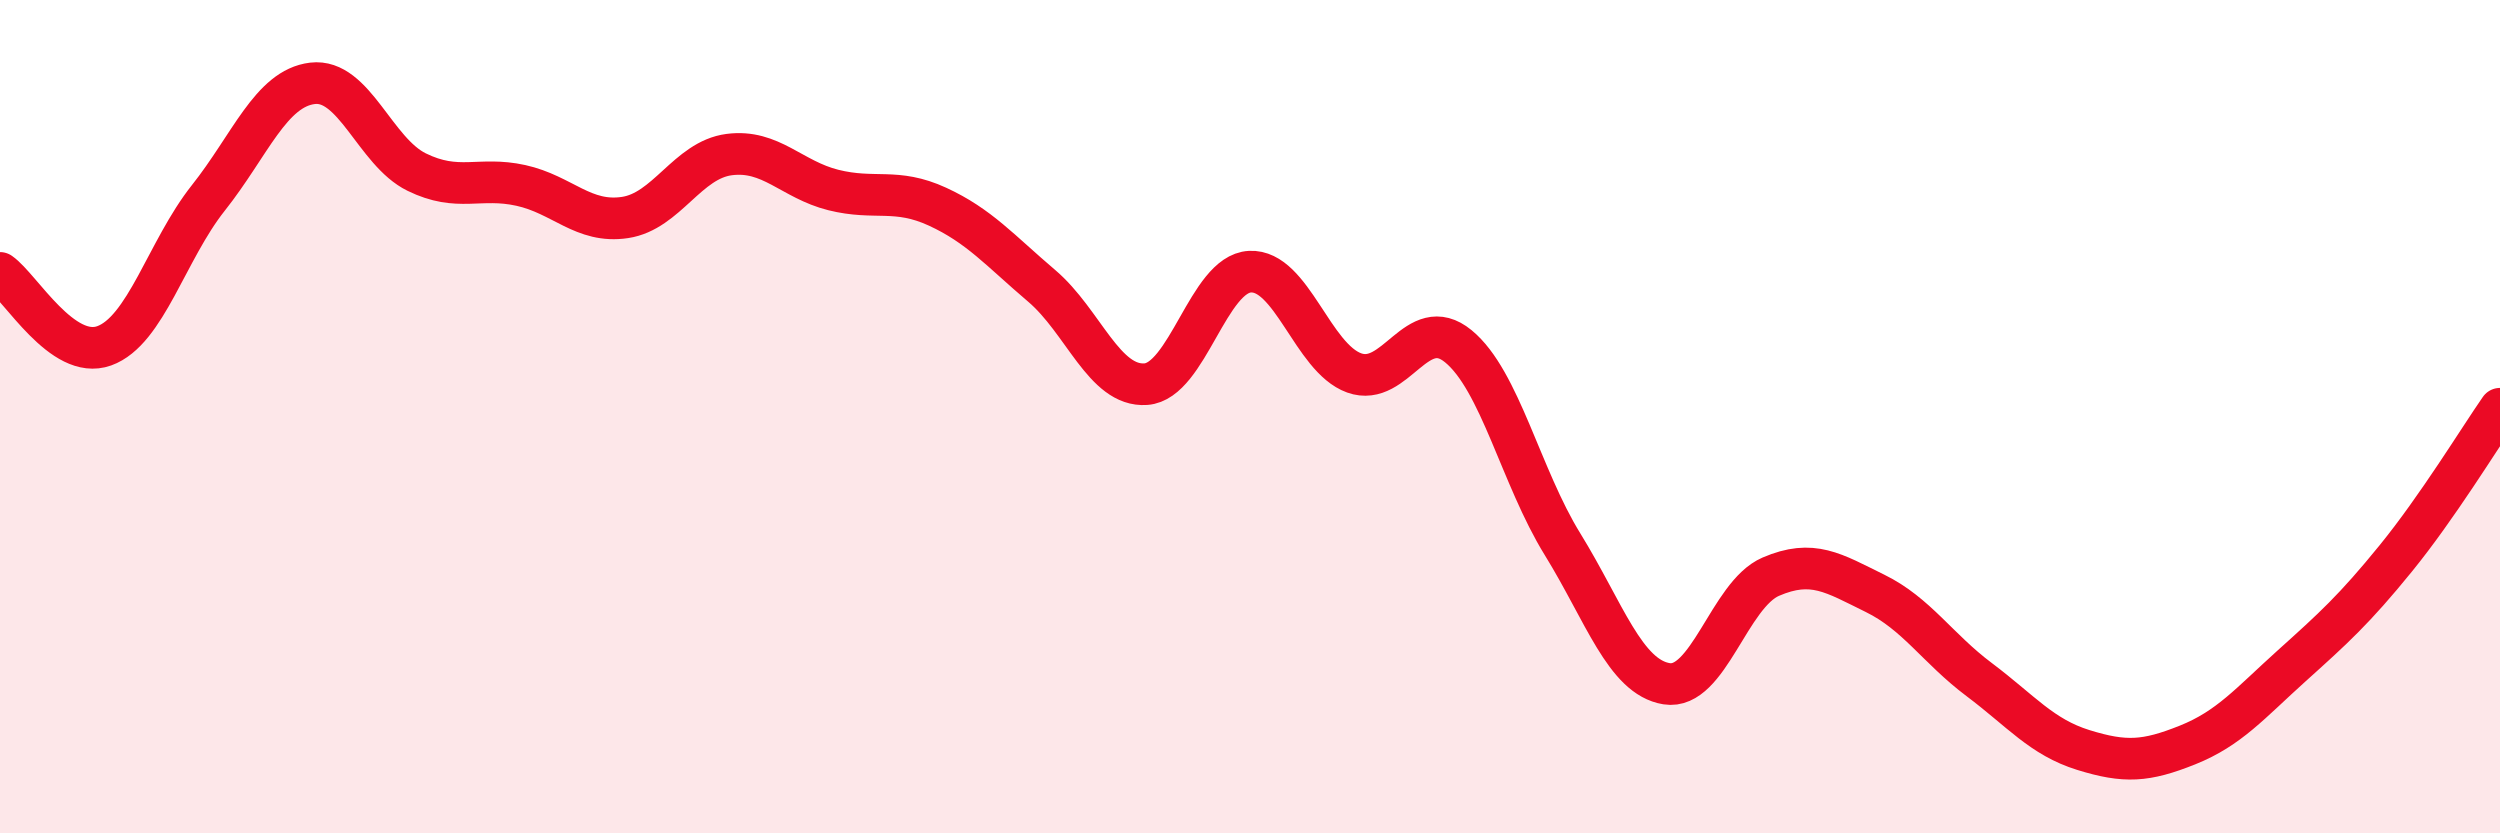
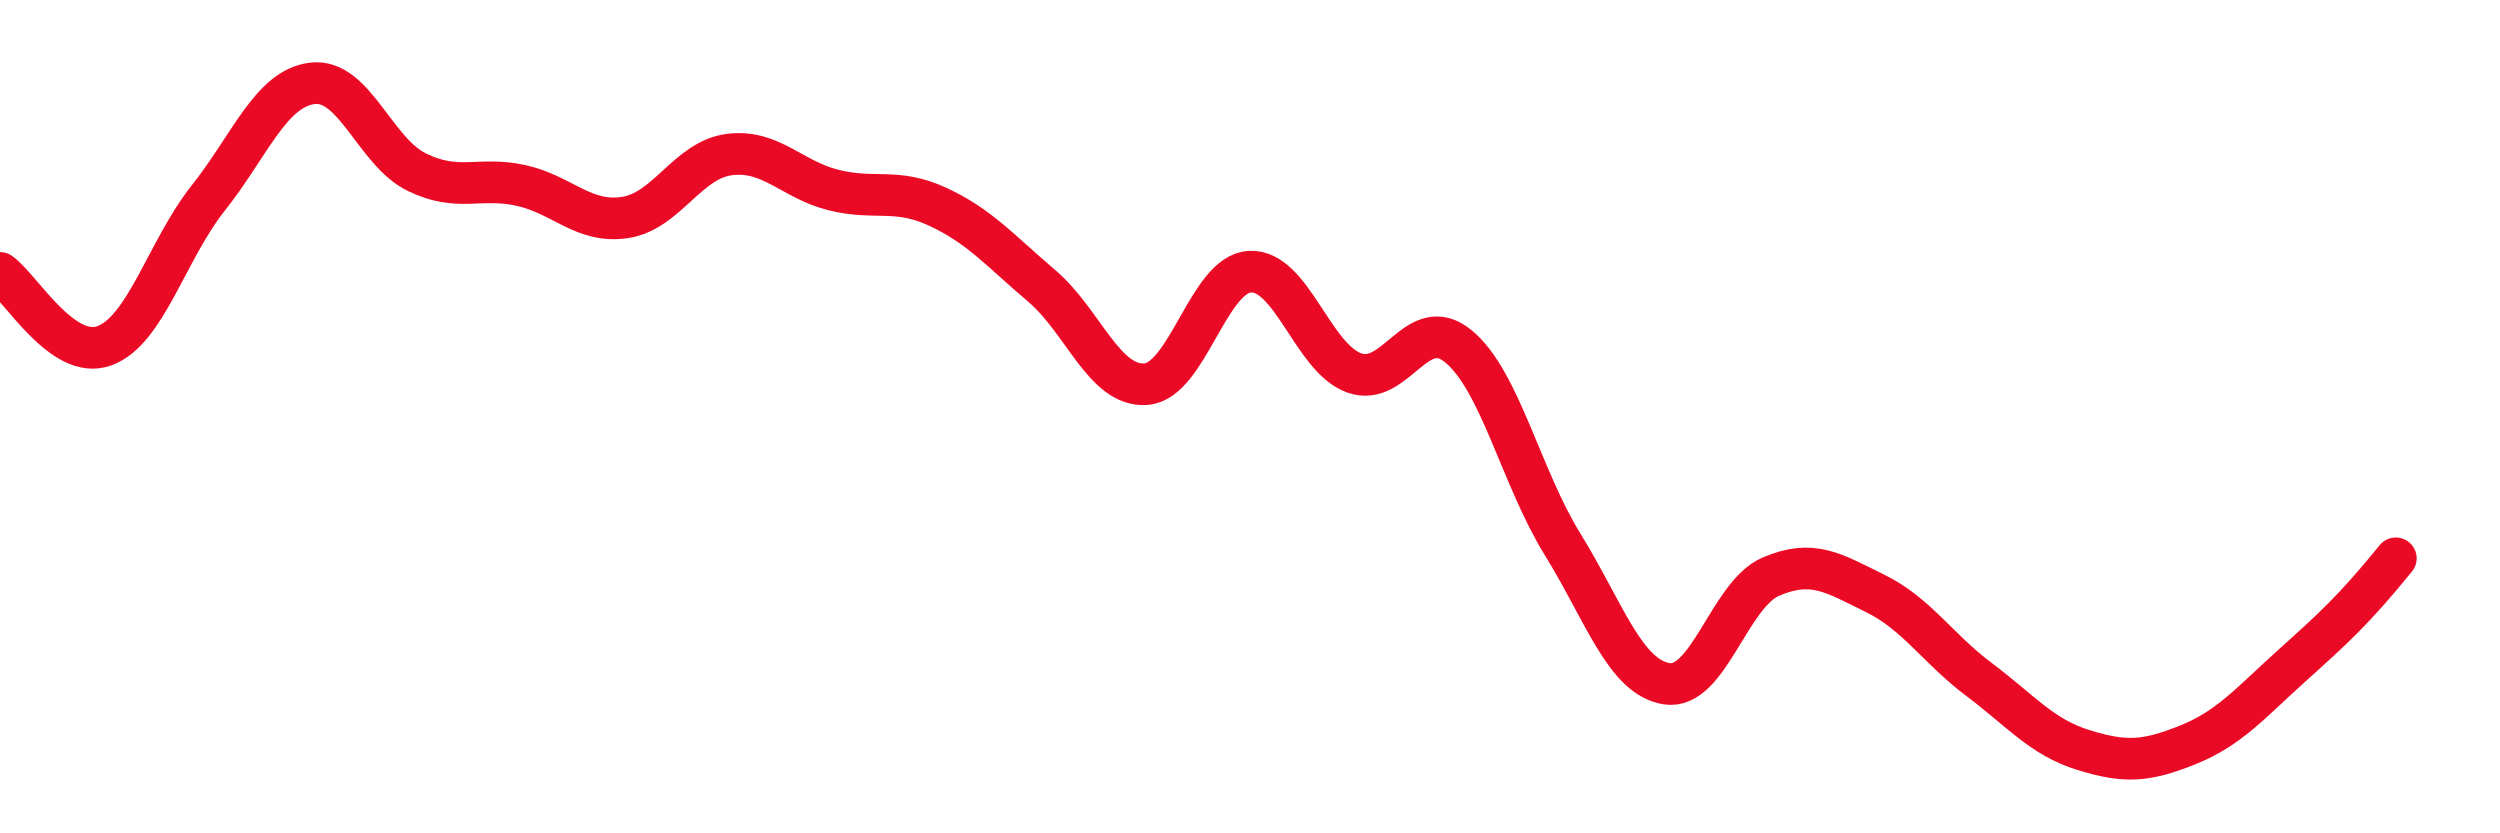
<svg xmlns="http://www.w3.org/2000/svg" width="60" height="20" viewBox="0 0 60 20">
-   <path d="M 0,6.55 C 0.5,6.9 1.5,8.66 2.5,8.3 C 3.5,7.94 4,6.01 5,4.75 C 6,3.49 6.5,2.12 7.5,2 C 8.5,1.88 9,3.64 10,4.13 C 11,4.62 11.5,4.23 12.5,4.45 C 13.5,4.67 14,5.37 15,5.22 C 16,5.07 16.5,3.84 17.5,3.71 C 18.5,3.58 19,4.31 20,4.56 C 21,4.81 21.5,4.5 22.5,4.96 C 23.5,5.42 24,6.01 25,6.86 C 26,7.71 26.5,9.29 27.5,9.22 C 28.5,9.15 29,6.57 30,6.52 C 31,6.47 31.5,8.59 32.5,8.95 C 33.5,9.31 34,7.49 35,8.31 C 36,9.13 36.5,11.44 37.5,13.06 C 38.5,14.68 39,16.25 40,16.41 C 41,16.57 41.5,14.27 42.5,13.84 C 43.5,13.41 44,13.75 45,14.24 C 46,14.73 46.5,15.56 47.5,16.31 C 48.5,17.06 49,17.69 50,18 C 51,18.31 51.5,18.28 52.5,17.88 C 53.5,17.48 54,16.88 55,15.98 C 56,15.08 56.5,14.63 57.5,13.4 C 58.5,12.17 59.5,10.53 60,9.81L60 20L0 20Z" fill="#EB0A25" opacity="0.1" stroke-linecap="round" stroke-linejoin="round" />
-   <path d="M 0,6.55 C 0.5,6.9 1.5,8.66 2.5,8.3 C 3.5,7.94 4,6.01 5,4.75 C 6,3.49 6.5,2.12 7.5,2 C 8.5,1.88 9,3.64 10,4.13 C 11,4.62 11.5,4.23 12.5,4.45 C 13.5,4.67 14,5.37 15,5.22 C 16,5.07 16.5,3.84 17.5,3.71 C 18.5,3.58 19,4.31 20,4.56 C 21,4.81 21.5,4.5 22.5,4.96 C 23.5,5.42 24,6.01 25,6.86 C 26,7.71 26.5,9.29 27.5,9.22 C 28.5,9.15 29,6.57 30,6.52 C 31,6.47 31.5,8.59 32.5,8.95 C 33.5,9.31 34,7.49 35,8.31 C 36,9.13 36.5,11.44 37.5,13.06 C 38.5,14.68 39,16.25 40,16.41 C 41,16.57 41.5,14.27 42.5,13.84 C 43.5,13.41 44,13.75 45,14.24 C 46,14.73 46.5,15.56 47.5,16.31 C 48.5,17.06 49,17.69 50,18 C 51,18.31 51.5,18.28 52.5,17.88 C 53.5,17.48 54,16.88 55,15.98 C 56,15.08 56.5,14.63 57.5,13.4 C 58.5,12.17 59.5,10.53 60,9.81" stroke="#EB0A25" stroke-width="1" fill="none" stroke-linecap="round" stroke-linejoin="round" />
+   <path d="M 0,6.55 C 0.5,6.9 1.5,8.66 2.5,8.3 C 3.5,7.94 4,6.01 5,4.75 C 6,3.49 6.5,2.12 7.5,2 C 8.5,1.88 9,3.64 10,4.13 C 11,4.62 11.5,4.23 12.5,4.45 C 13.5,4.67 14,5.37 15,5.22 C 16,5.07 16.5,3.84 17.5,3.71 C 18.5,3.58 19,4.31 20,4.56 C 21,4.81 21.5,4.5 22.5,4.96 C 23.5,5.42 24,6.01 25,6.86 C 26,7.71 26.5,9.29 27.5,9.22 C 28.5,9.15 29,6.57 30,6.52 C 31,6.47 31.5,8.59 32.5,8.95 C 33.5,9.31 34,7.49 35,8.31 C 36,9.13 36.5,11.44 37.5,13.06 C 38.5,14.68 39,16.25 40,16.41 C 41,16.57 41.5,14.27 42.5,13.84 C 43.5,13.41 44,13.75 45,14.24 C 46,14.73 46.5,15.56 47.5,16.31 C 48.5,17.06 49,17.69 50,18 C 51,18.31 51.5,18.28 52.5,17.88 C 53.5,17.48 54,16.88 55,15.98 C 56,15.08 56.5,14.63 57.5,13.4 " stroke="#EB0A25" stroke-width="1" fill="none" stroke-linecap="round" stroke-linejoin="round" />
</svg>